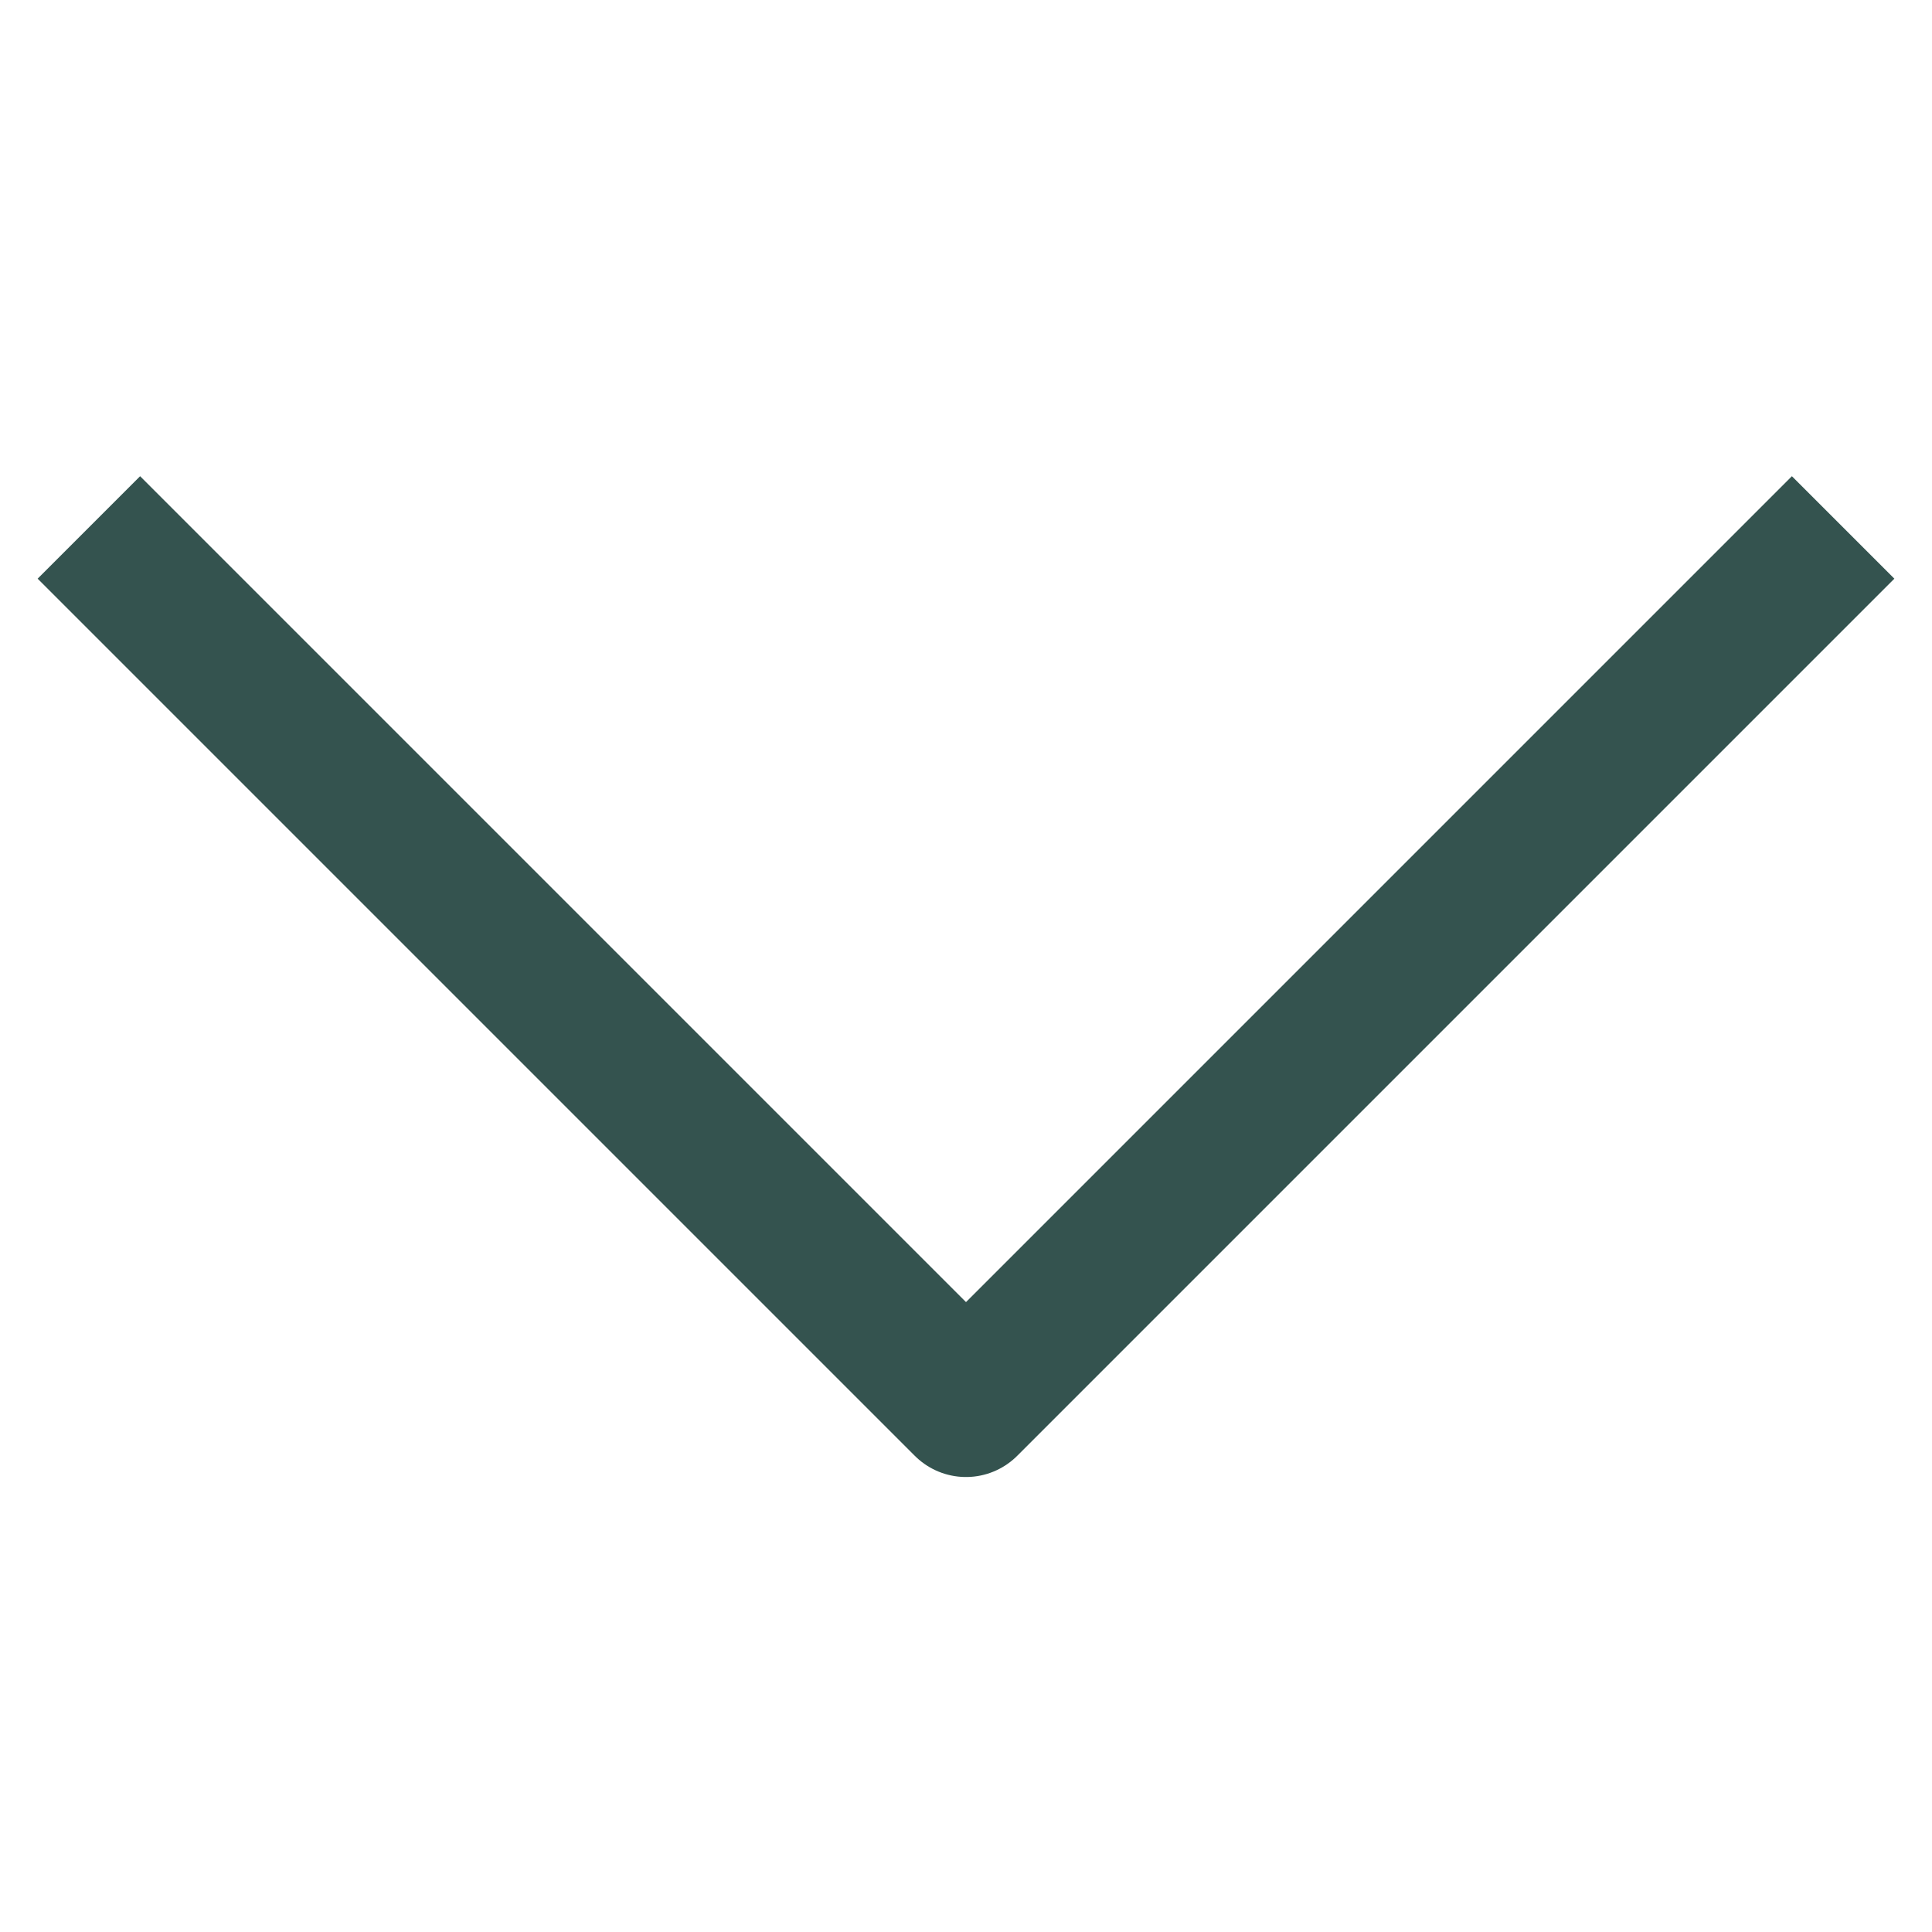
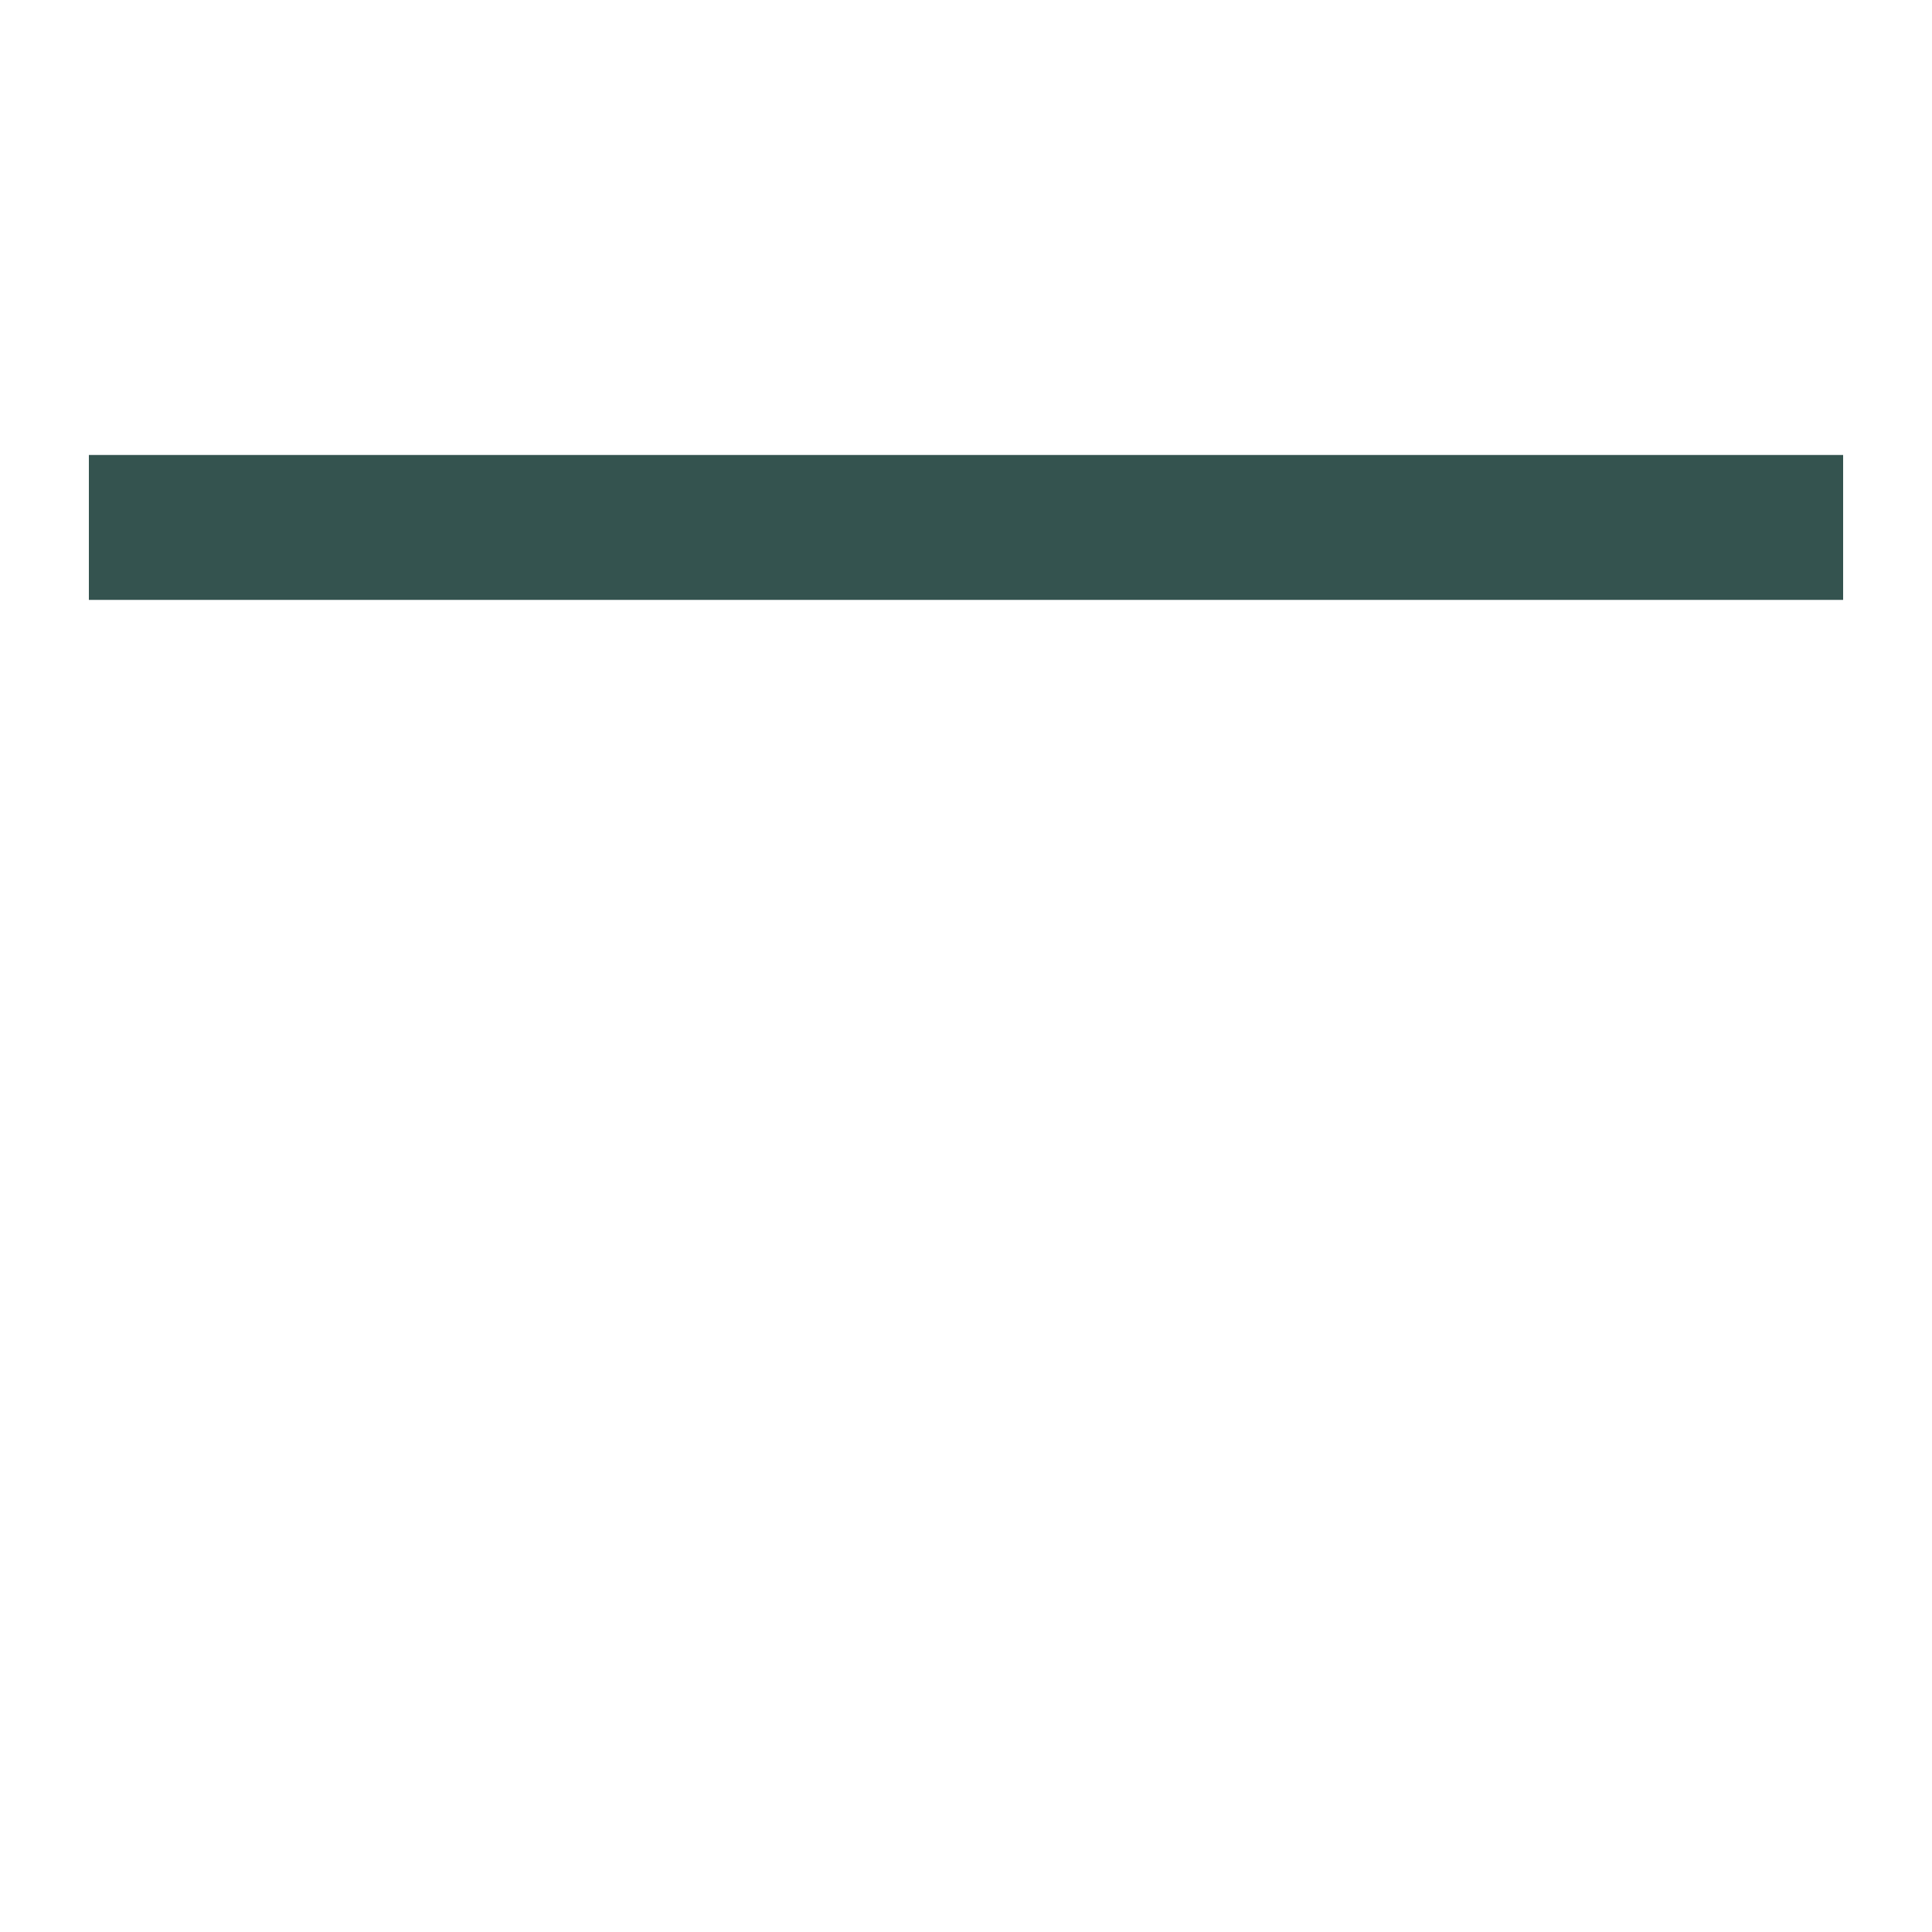
<svg xmlns="http://www.w3.org/2000/svg" width="20" height="20" viewBox="0 0 20 20" fill="none">
  <g id="Chevron">
-     <path id="Vector" d="M0.92 5.46L10 14.54L19.08 5.46" stroke="#34534F" stroke-width="1.5" stroke-linejoin="round" />
+     <path id="Vector" d="M0.92 5.46L19.08 5.46" stroke="#34534F" stroke-width="1.5" stroke-linejoin="round" />
  </g>
</svg>